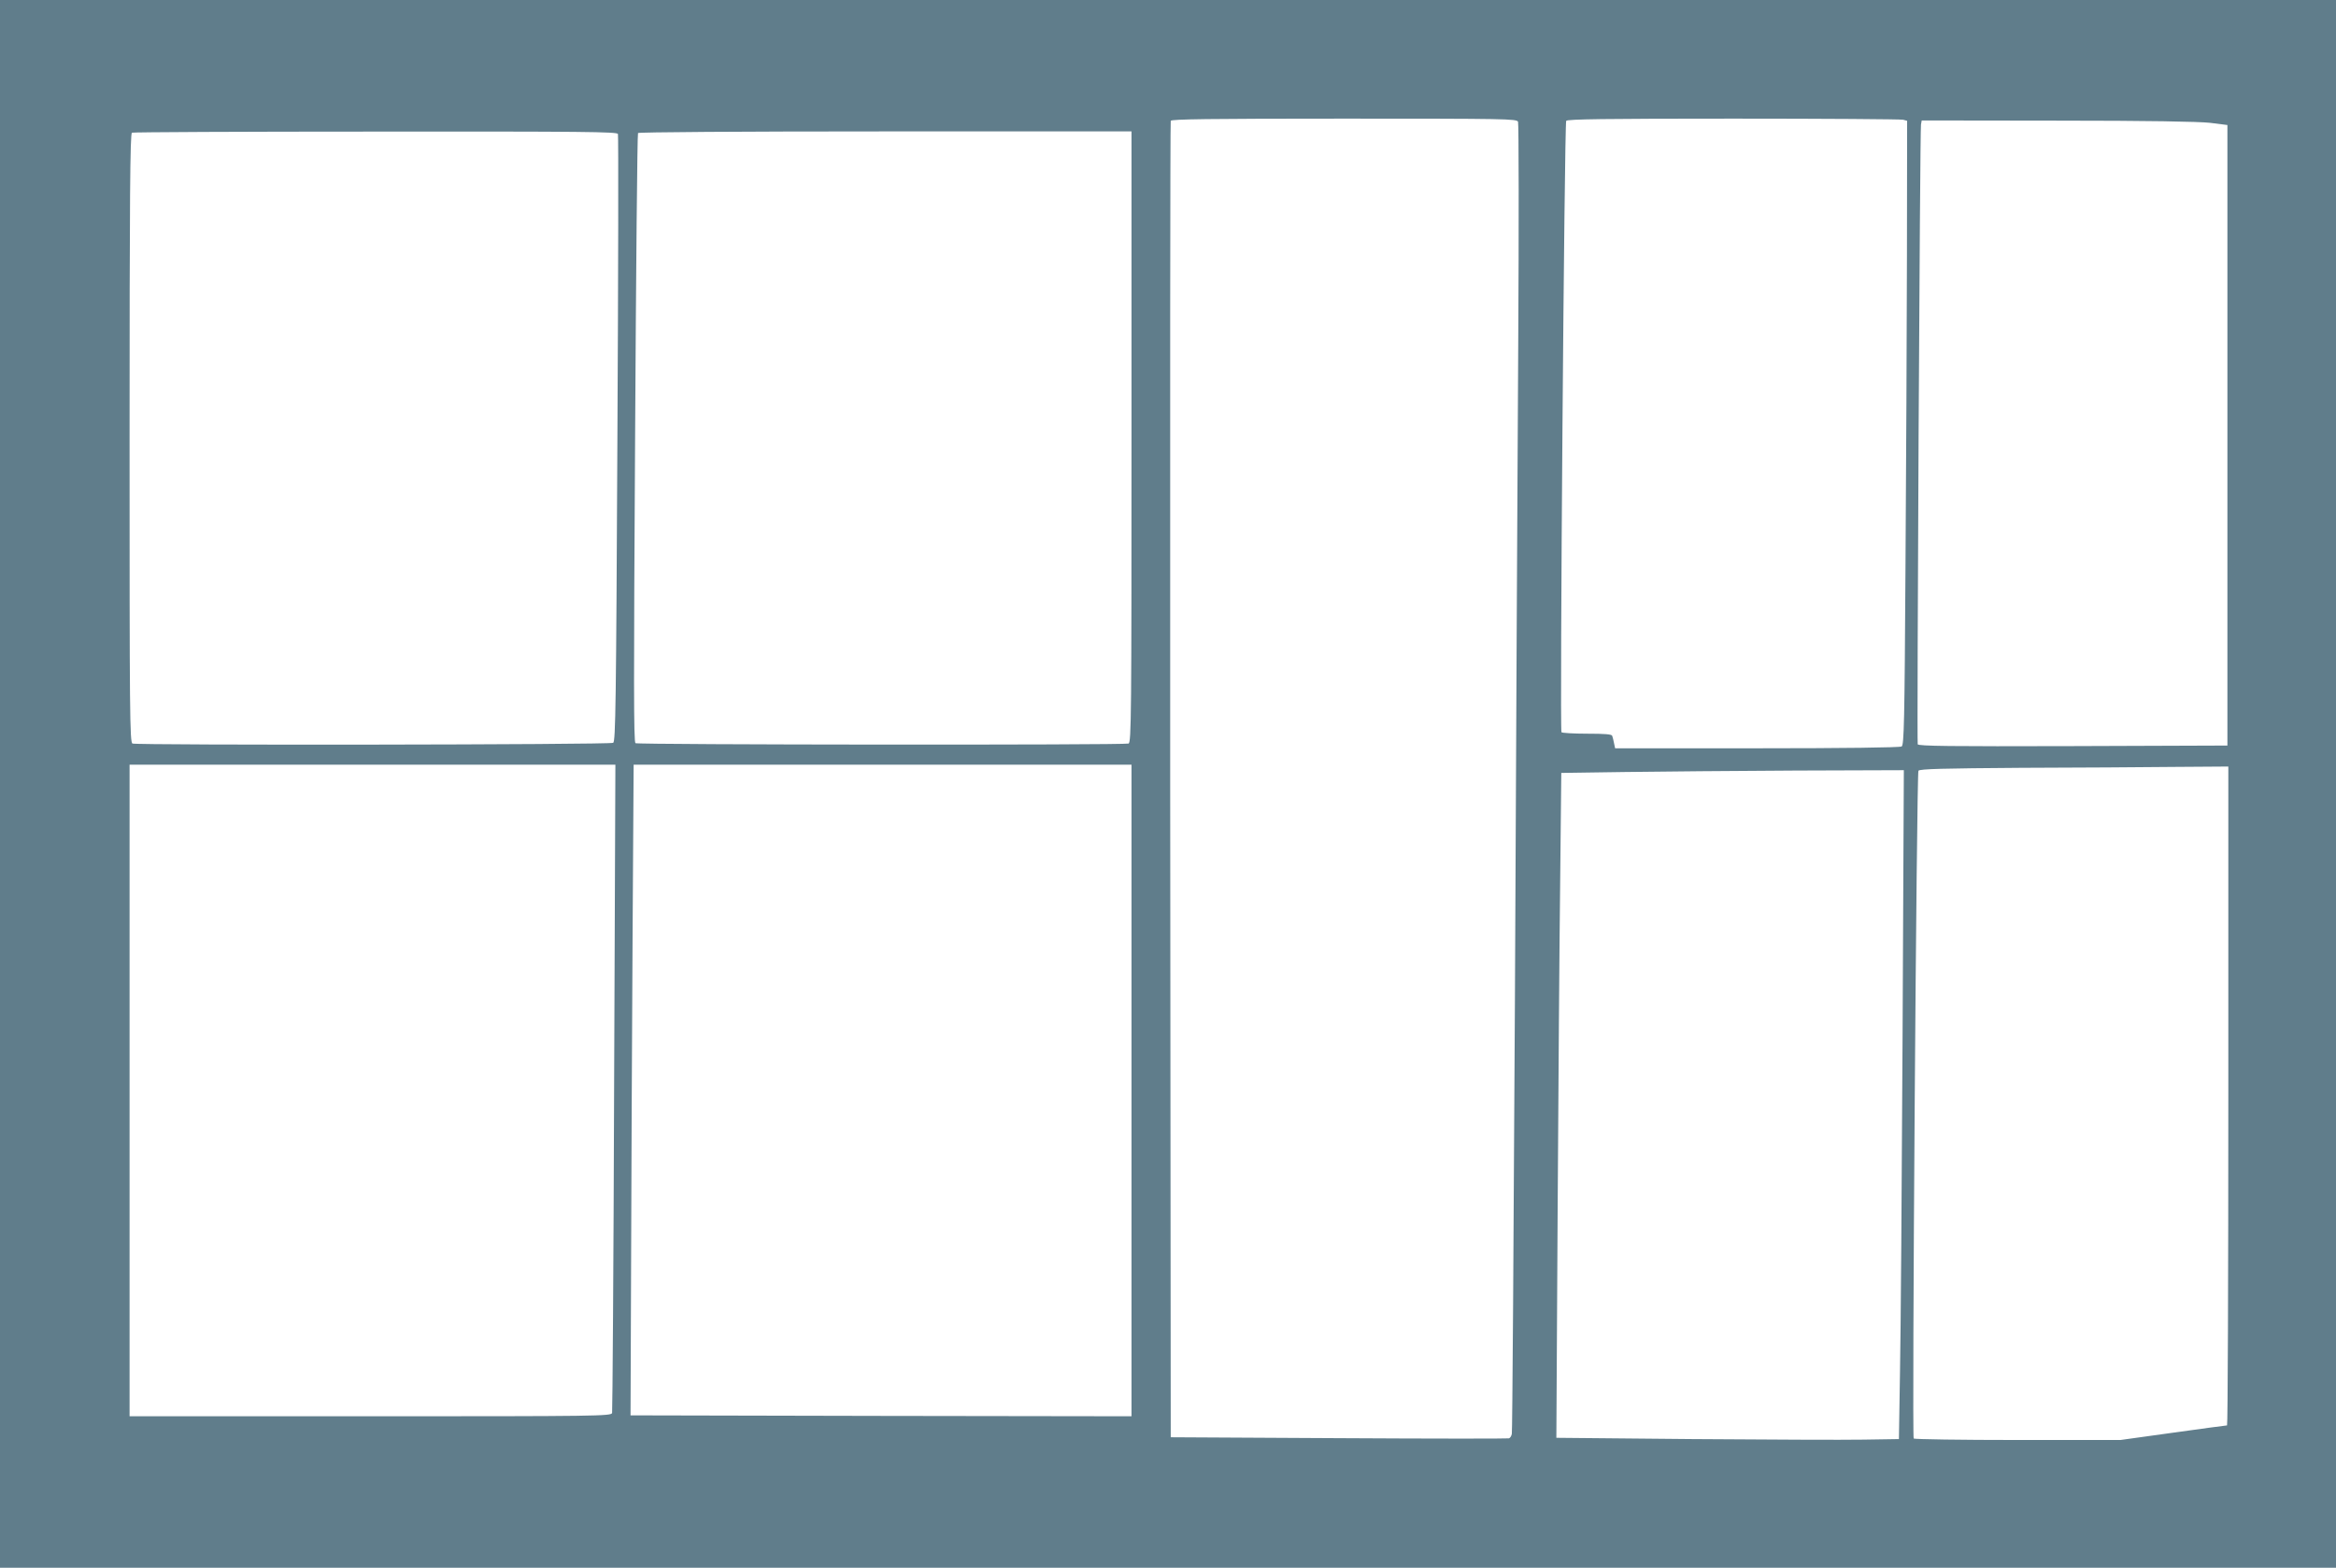
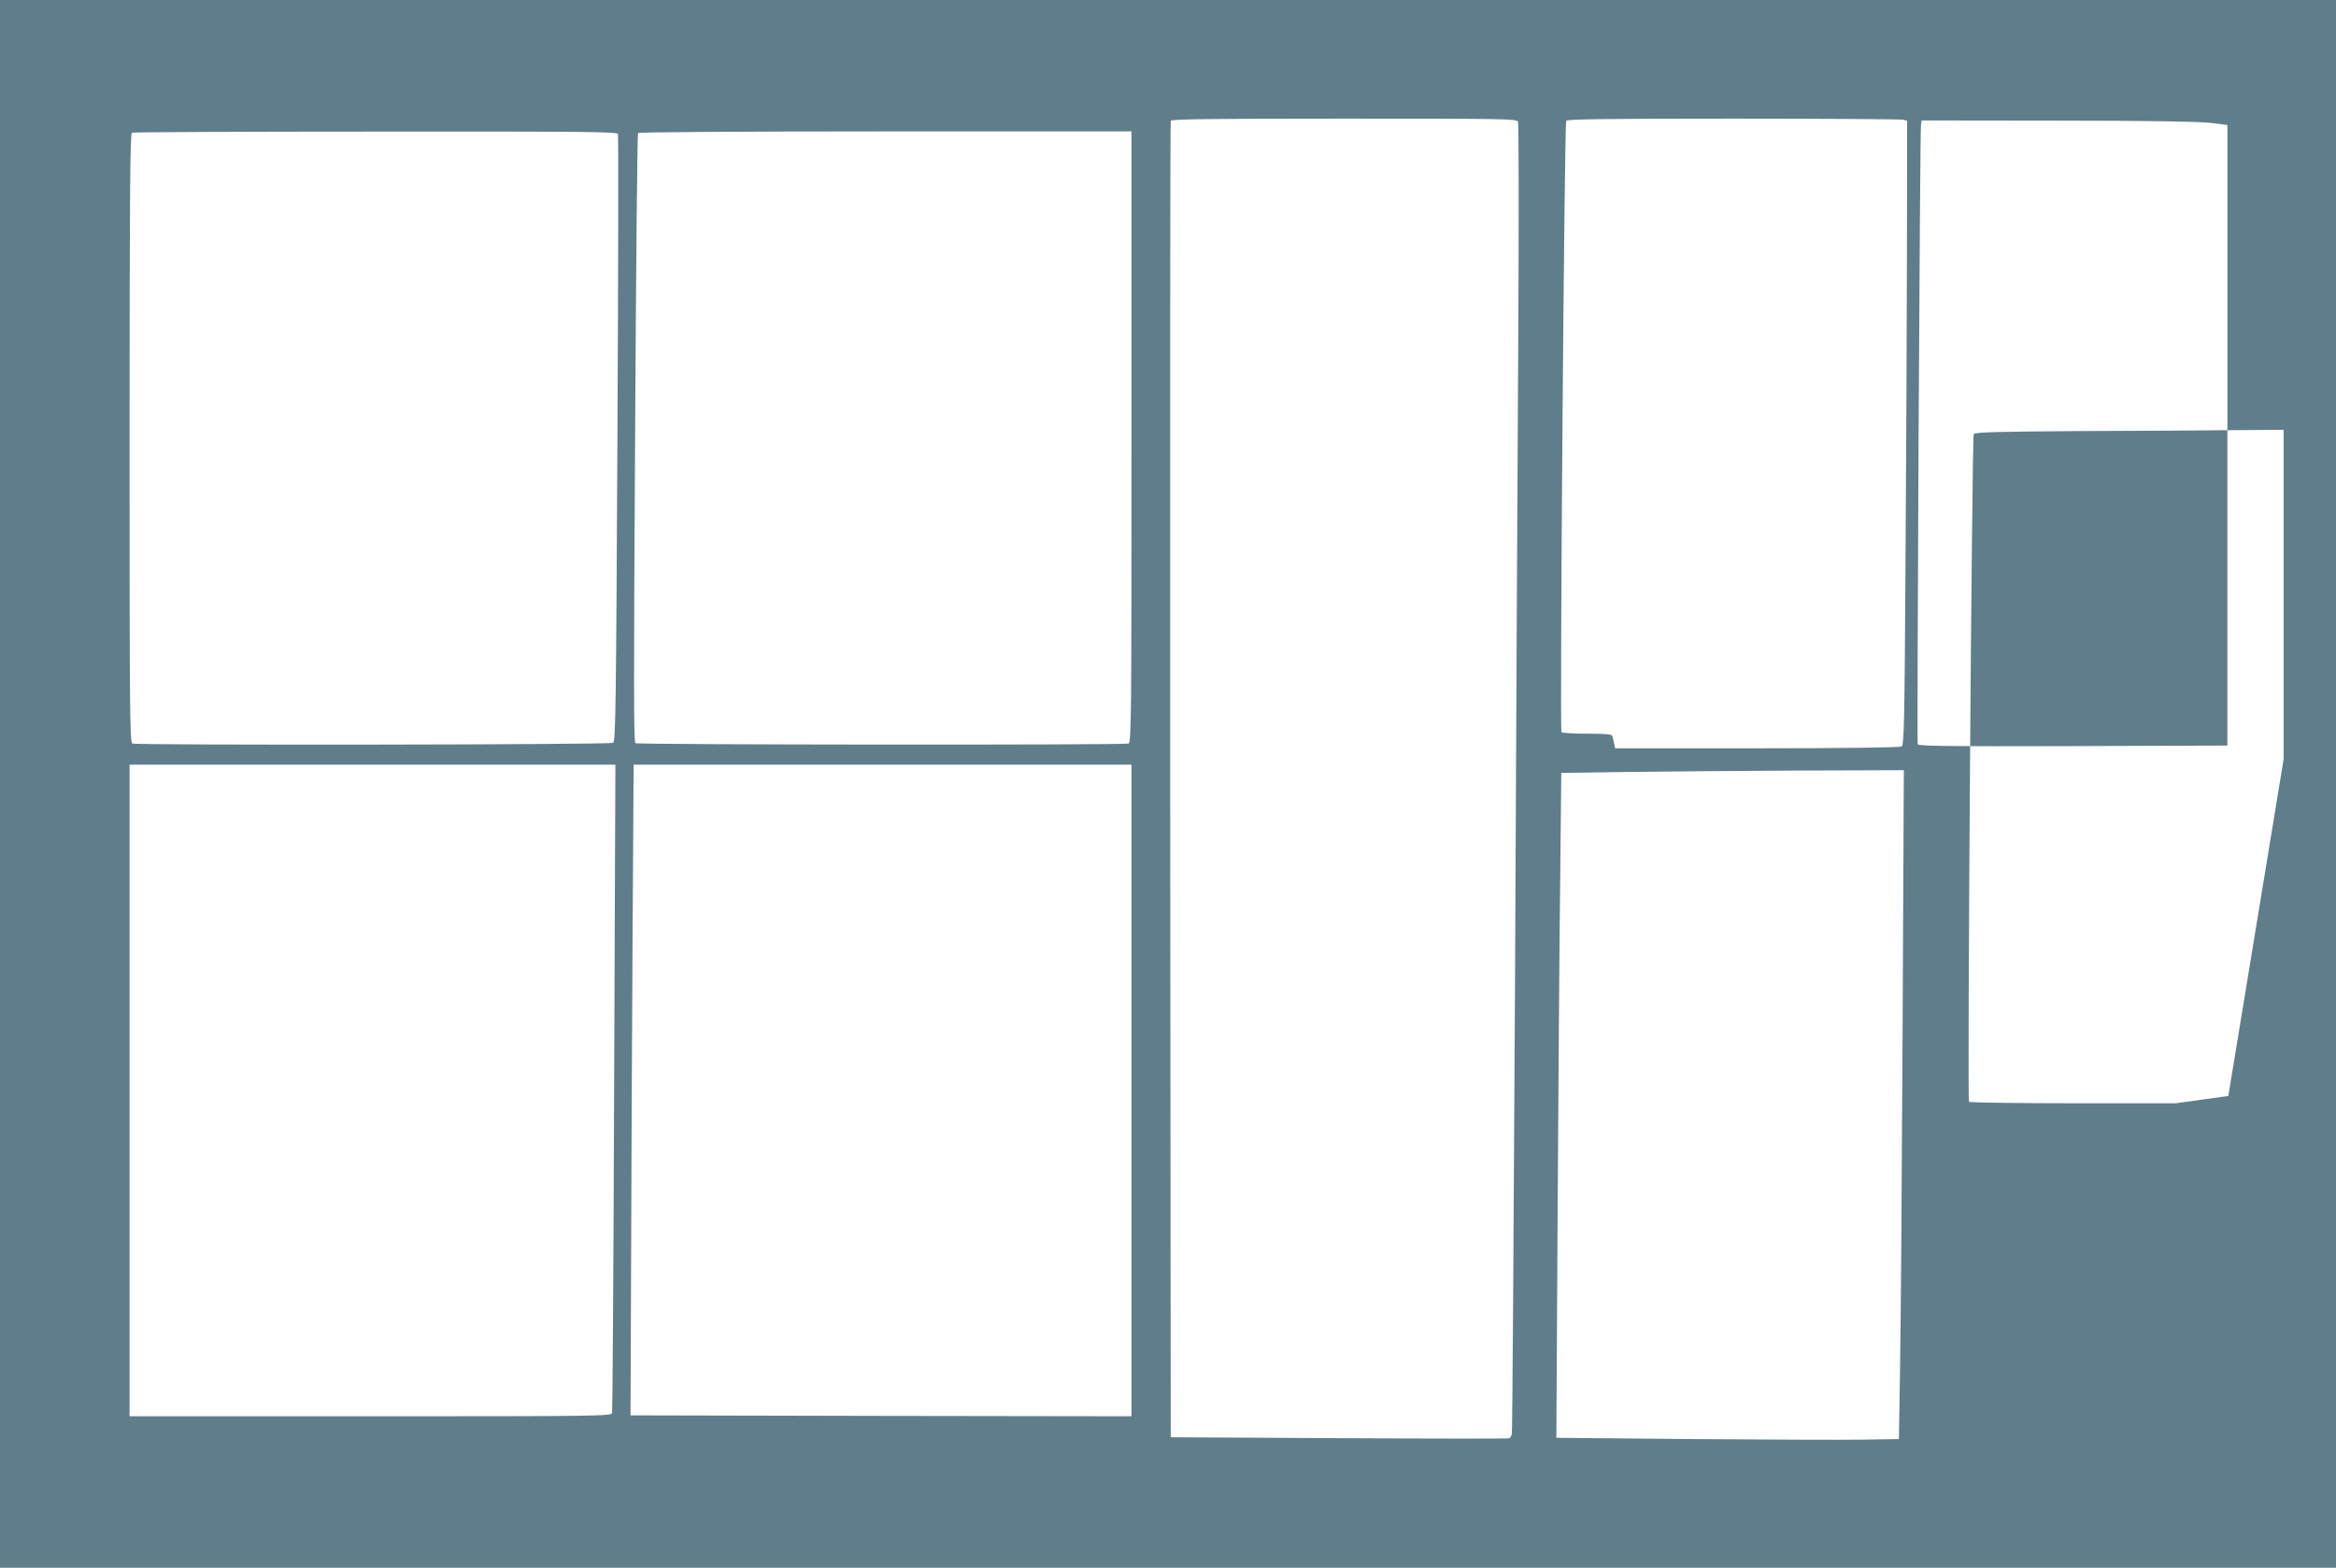
<svg xmlns="http://www.w3.org/2000/svg" version="1.0" width="1280pt" height="859pt" viewBox="0 0 1280 859" preserveAspectRatio="xMidYMid meet">
  <g transform="translate(0,859) scale(0.1,-0.1)" fill="#607d8b" stroke="none">
-     <path d="M0 4295 l0 -4295 6400 0 6400 0 0 4295 0 4295 -6400 0 -6400 0 0 -4295z m8318 3628 c4 -10 5 -562 1 -1228 -4 -665 -12 -2274 -18 -3575 -7 -1301 -14 -2375 -17 -2386 -2 -12 -9 -23 -16 -25 -7 -2 -427 -2 -933 1 l-920 5 -3 3600 c-1 1980 0 3606 3 3613 3 9 203 12 949 12 890 0 946 -1 954 -17z m2110 11 l22 -6 -1 -737 c-1 -405 -4 -1174 -8 -1709 -5 -849 -8 -974 -21 -982 -9 -6 -320 -10 -792 -10 l-778 0 -6 28 c-3 15 -7 33 -10 40 -2 9 -39 12 -138 12 -74 0 -137 4 -140 8 -10 16 16 3337 26 3350 8 9 204 12 917 12 498 0 916 -3 929 -6z m1682 -17 l95 -12 0 -1700 0 -1700 -846 -3 c-673 -2 -848 0 -851 10 -5 18 12 3368 18 3396 l4 22 743 -1 c498 0 773 -5 837 -12z m-8724 -61 c3 -8 2 -760 -3 -1671 -7 -1455 -10 -1657 -23 -1665 -16 -11 -2607 -14 -2634 -4 -15 6 -16 162 -16 1674 0 1325 3 1669 13 1673 6 3 607 6 1335 6 1141 1 1323 -1 1328 -13z m2814 -1660 c0 -1517 -1 -1674 -16 -1680 -24 -9 -2687 -7 -2702 2 -10 7 -10 336 -2 1671 5 915 12 1667 16 1672 3 5 551 9 1355 9 l1349 0 0 -1674z m-2835 -3563 c-3 -973 -9 -1776 -11 -1785 -5 -17 -77 -18 -1325 -18 l-1319 0 0 1785 0 1785 1331 0 1331 0 -7 -1767z m2835 -18 l0 -1785 -1372 2 -1373 3 3 805 c1 443 5 1245 8 1783 l6 977 1364 0 1364 0 0 -1785z m6010 -30 c0 -993 -3 -1805 -7 -1805 -5 0 -138 -18 -296 -40 l-288 -40 -564 0 c-310 0 -566 4 -569 8 -10 16 16 3647 26 3659 8 10 137 13 562 16 303 1 683 3 844 5 l292 2 0 -1805z m-1785 323 c-4 -805 -10 -1629 -14 -1833 l-6 -370 -195 -3 c-107 -2 -530 0 -938 3 l-744 7 7 1237 c4 680 10 1499 14 1821 l6 585 345 5 c190 3 612 6 939 8 l593 2 -7 -1462z" />
+     <path d="M0 4295 l0 -4295 6400 0 6400 0 0 4295 0 4295 -6400 0 -6400 0 0 -4295z m8318 3628 c4 -10 5 -562 1 -1228 -4 -665 -12 -2274 -18 -3575 -7 -1301 -14 -2375 -17 -2386 -2 -12 -9 -23 -16 -25 -7 -2 -427 -2 -933 1 l-920 5 -3 3600 c-1 1980 0 3606 3 3613 3 9 203 12 949 12 890 0 946 -1 954 -17z m2110 11 l22 -6 -1 -737 c-1 -405 -4 -1174 -8 -1709 -5 -849 -8 -974 -21 -982 -9 -6 -320 -10 -792 -10 l-778 0 -6 28 c-3 15 -7 33 -10 40 -2 9 -39 12 -138 12 -74 0 -137 4 -140 8 -10 16 16 3337 26 3350 8 9 204 12 917 12 498 0 916 -3 929 -6z m1682 -17 l95 -12 0 -1700 0 -1700 -846 -3 c-673 -2 -848 0 -851 10 -5 18 12 3368 18 3396 l4 22 743 -1 c498 0 773 -5 837 -12z m-8724 -61 c3 -8 2 -760 -3 -1671 -7 -1455 -10 -1657 -23 -1665 -16 -11 -2607 -14 -2634 -4 -15 6 -16 162 -16 1674 0 1325 3 1669 13 1673 6 3 607 6 1335 6 1141 1 1323 -1 1328 -13z m2814 -1660 c0 -1517 -1 -1674 -16 -1680 -24 -9 -2687 -7 -2702 2 -10 7 -10 336 -2 1671 5 915 12 1667 16 1672 3 5 551 9 1355 9 l1349 0 0 -1674z m-2835 -3563 c-3 -973 -9 -1776 -11 -1785 -5 -17 -77 -18 -1325 -18 l-1319 0 0 1785 0 1785 1331 0 1331 0 -7 -1767z m2835 -18 l0 -1785 -1372 2 -1373 3 3 805 c1 443 5 1245 8 1783 l6 977 1364 0 1364 0 0 -1785z m6010 -30 l-288 -40 -564 0 c-310 0 -566 4 -569 8 -10 16 16 3647 26 3659 8 10 137 13 562 16 303 1 683 3 844 5 l292 2 0 -1805z m-1785 323 c-4 -805 -10 -1629 -14 -1833 l-6 -370 -195 -3 c-107 -2 -530 0 -938 3 l-744 7 7 1237 c4 680 10 1499 14 1821 l6 585 345 5 c190 3 612 6 939 8 l593 2 -7 -1462z" />
  </g>
</svg>